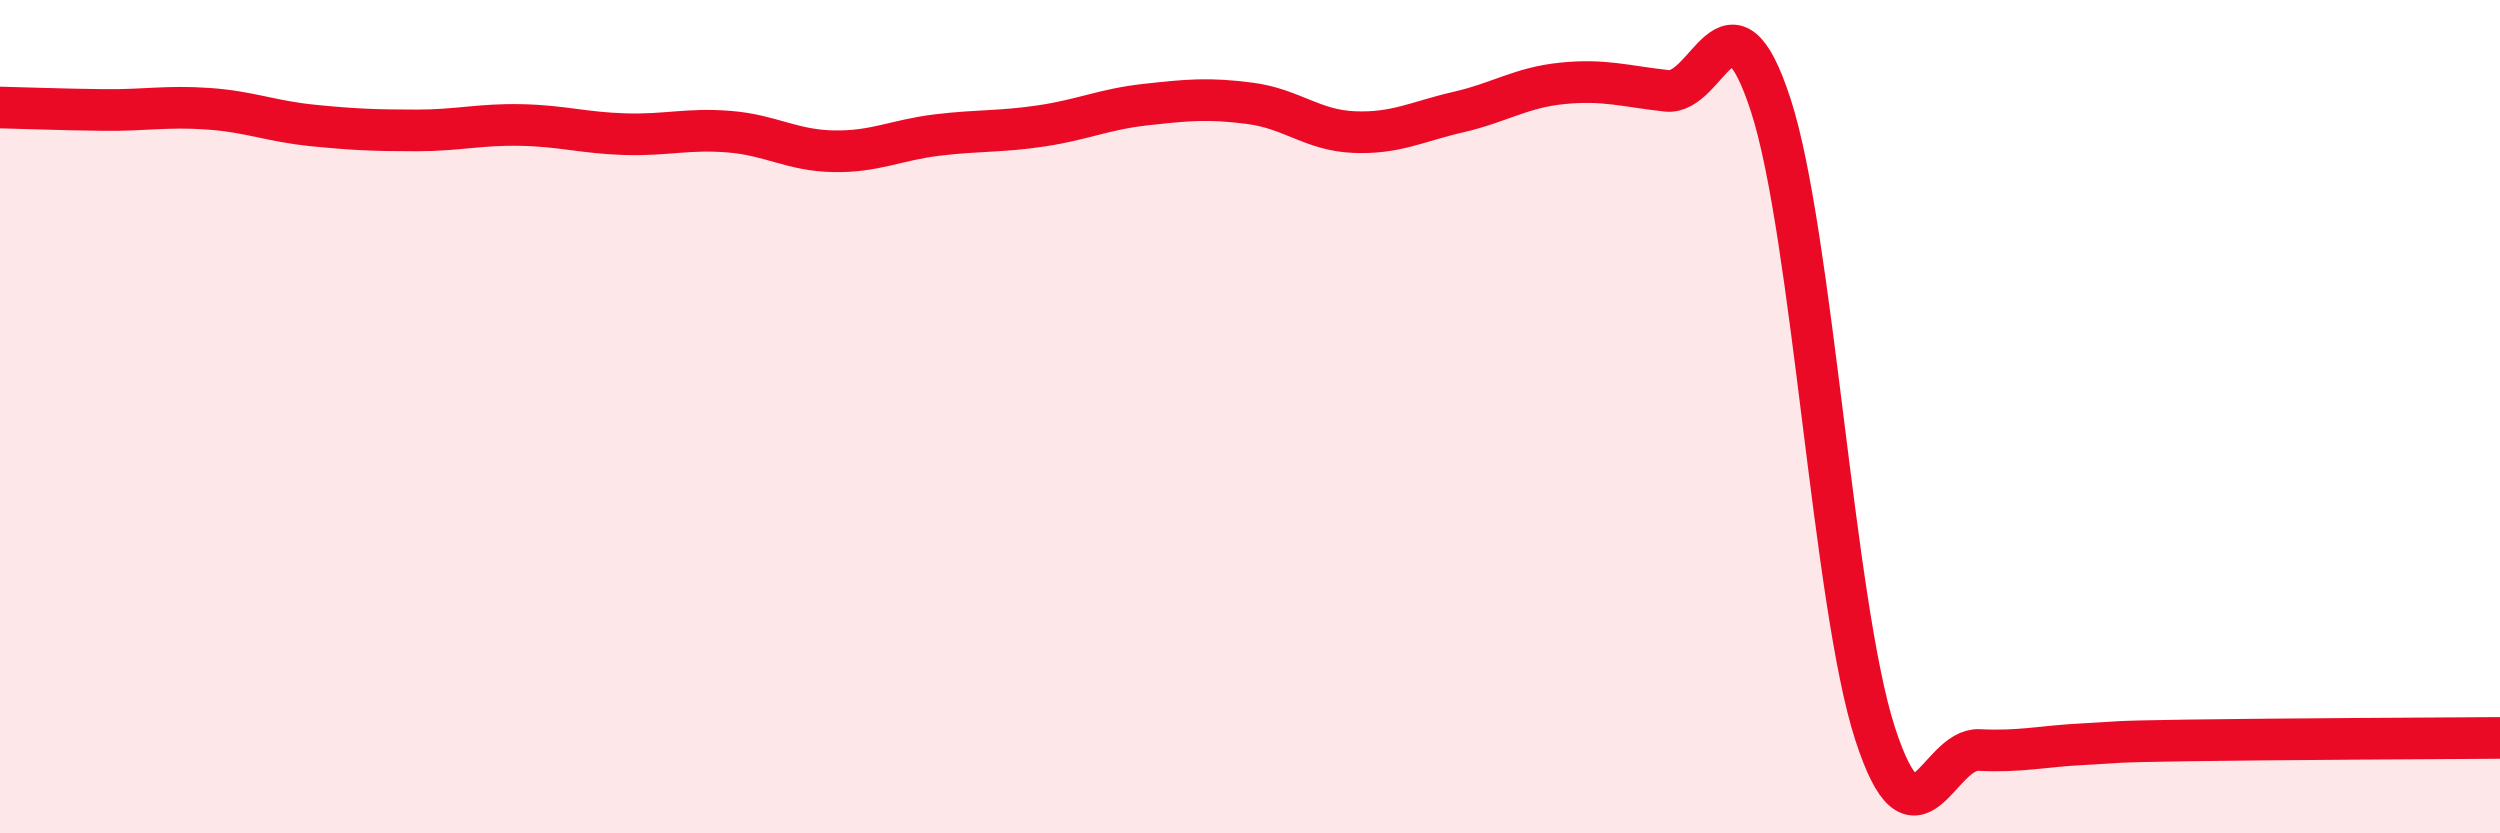
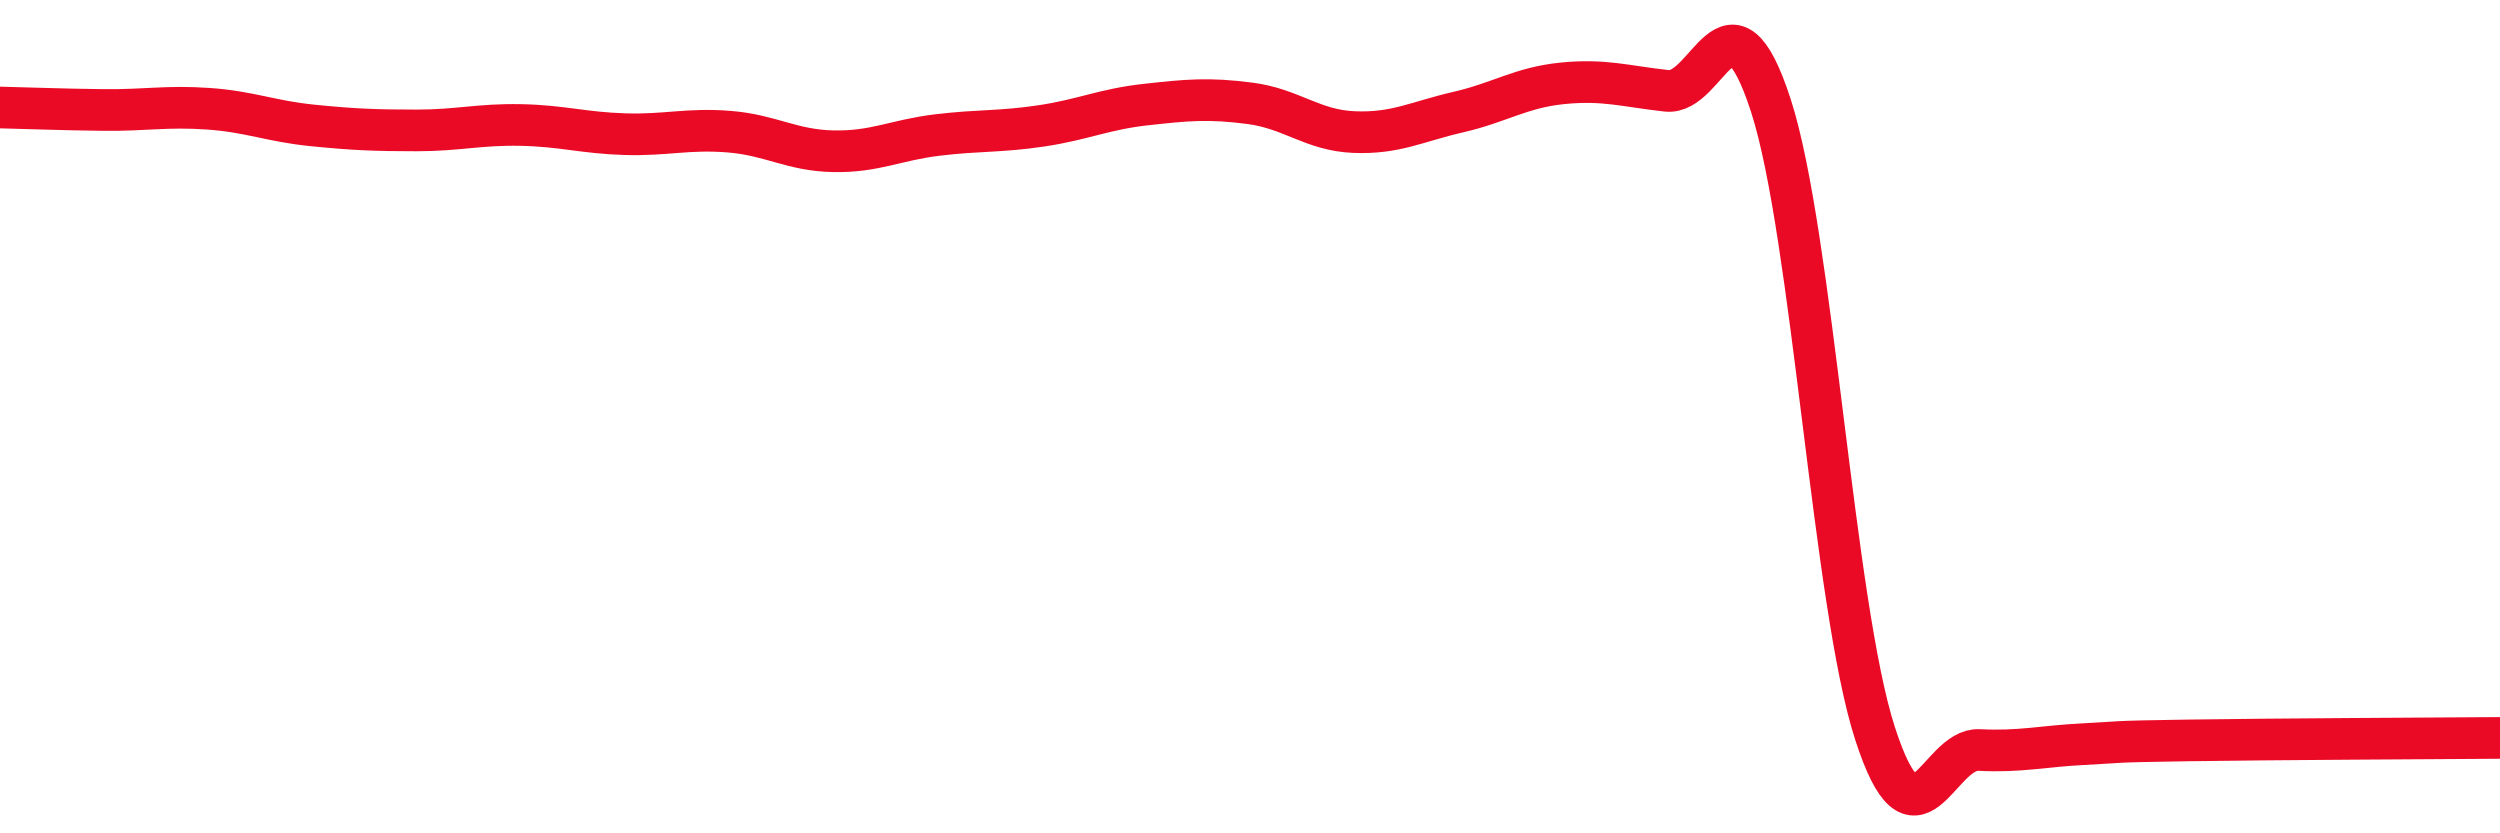
<svg xmlns="http://www.w3.org/2000/svg" width="60" height="20" viewBox="0 0 60 20">
-   <path d="M 0,2.58 C 0.5,2.59 1.5,2.63 2.5,2.64 C 3.5,2.65 4,2.54 5,2.61 C 6,2.68 6.5,2.91 7.5,3.01 C 8.5,3.11 9,3.13 10,3.13 C 11,3.13 11.5,2.98 12.5,3 C 13.5,3.02 14,3.19 15,3.22 C 16,3.25 16.5,3.08 17.5,3.16 C 18.5,3.24 19,3.61 20,3.63 C 21,3.65 21.5,3.36 22.5,3.24 C 23.5,3.12 24,3.17 25,3.02 C 26,2.87 26.5,2.62 27.5,2.51 C 28.5,2.4 29,2.35 30,2.48 C 31,2.61 31.5,3.13 32.5,3.17 C 33.5,3.21 34,2.92 35,2.69 C 36,2.46 36.5,2.1 37.5,2 C 38.5,1.9 39,2.07 40,2.18 C 41,2.29 41.5,-0.55 42.5,2.53 C 43.5,5.61 44,14.51 45,17.6 C 46,20.69 46.5,17.95 47.5,18 C 48.5,18.05 49,17.91 50,17.86 C 51,17.81 50.5,17.8 52.5,17.77 C 54.5,17.74 58.5,17.72 60,17.71L60 20L0 20Z" fill="#EB0A25" opacity="0.1" stroke-linecap="round" stroke-linejoin="round" />
  <path d="M 0,2.58 C 0.5,2.59 1.5,2.63 2.5,2.64 C 3.5,2.65 4,2.54 5,2.61 C 6,2.68 6.5,2.91 7.5,3.01 C 8.5,3.11 9,3.13 10,3.13 C 11,3.13 11.5,2.98 12.5,3 C 13.5,3.02 14,3.19 15,3.22 C 16,3.25 16.5,3.08 17.5,3.16 C 18.5,3.24 19,3.61 20,3.63 C 21,3.65 21.5,3.36 22.5,3.24 C 23.5,3.12 24,3.17 25,3.02 C 26,2.87 26.5,2.62 27.5,2.51 C 28.5,2.4 29,2.35 30,2.48 C 31,2.61 31.5,3.13 32.5,3.17 C 33.5,3.21 34,2.92 35,2.69 C 36,2.46 36.5,2.1 37.5,2 C 38.5,1.9 39,2.07 40,2.18 C 41,2.29 41.5,-0.55 42.5,2.53 C 43.5,5.61 44,14.51 45,17.6 C 46,20.69 46.5,17.95 47.5,18 C 48.5,18.05 49,17.91 50,17.86 C 51,17.81 50.5,17.8 52.5,17.77 C 54.5,17.74 58.5,17.72 60,17.71" stroke="#EB0A25" stroke-width="1" fill="none" stroke-linecap="round" stroke-linejoin="round" />
</svg>